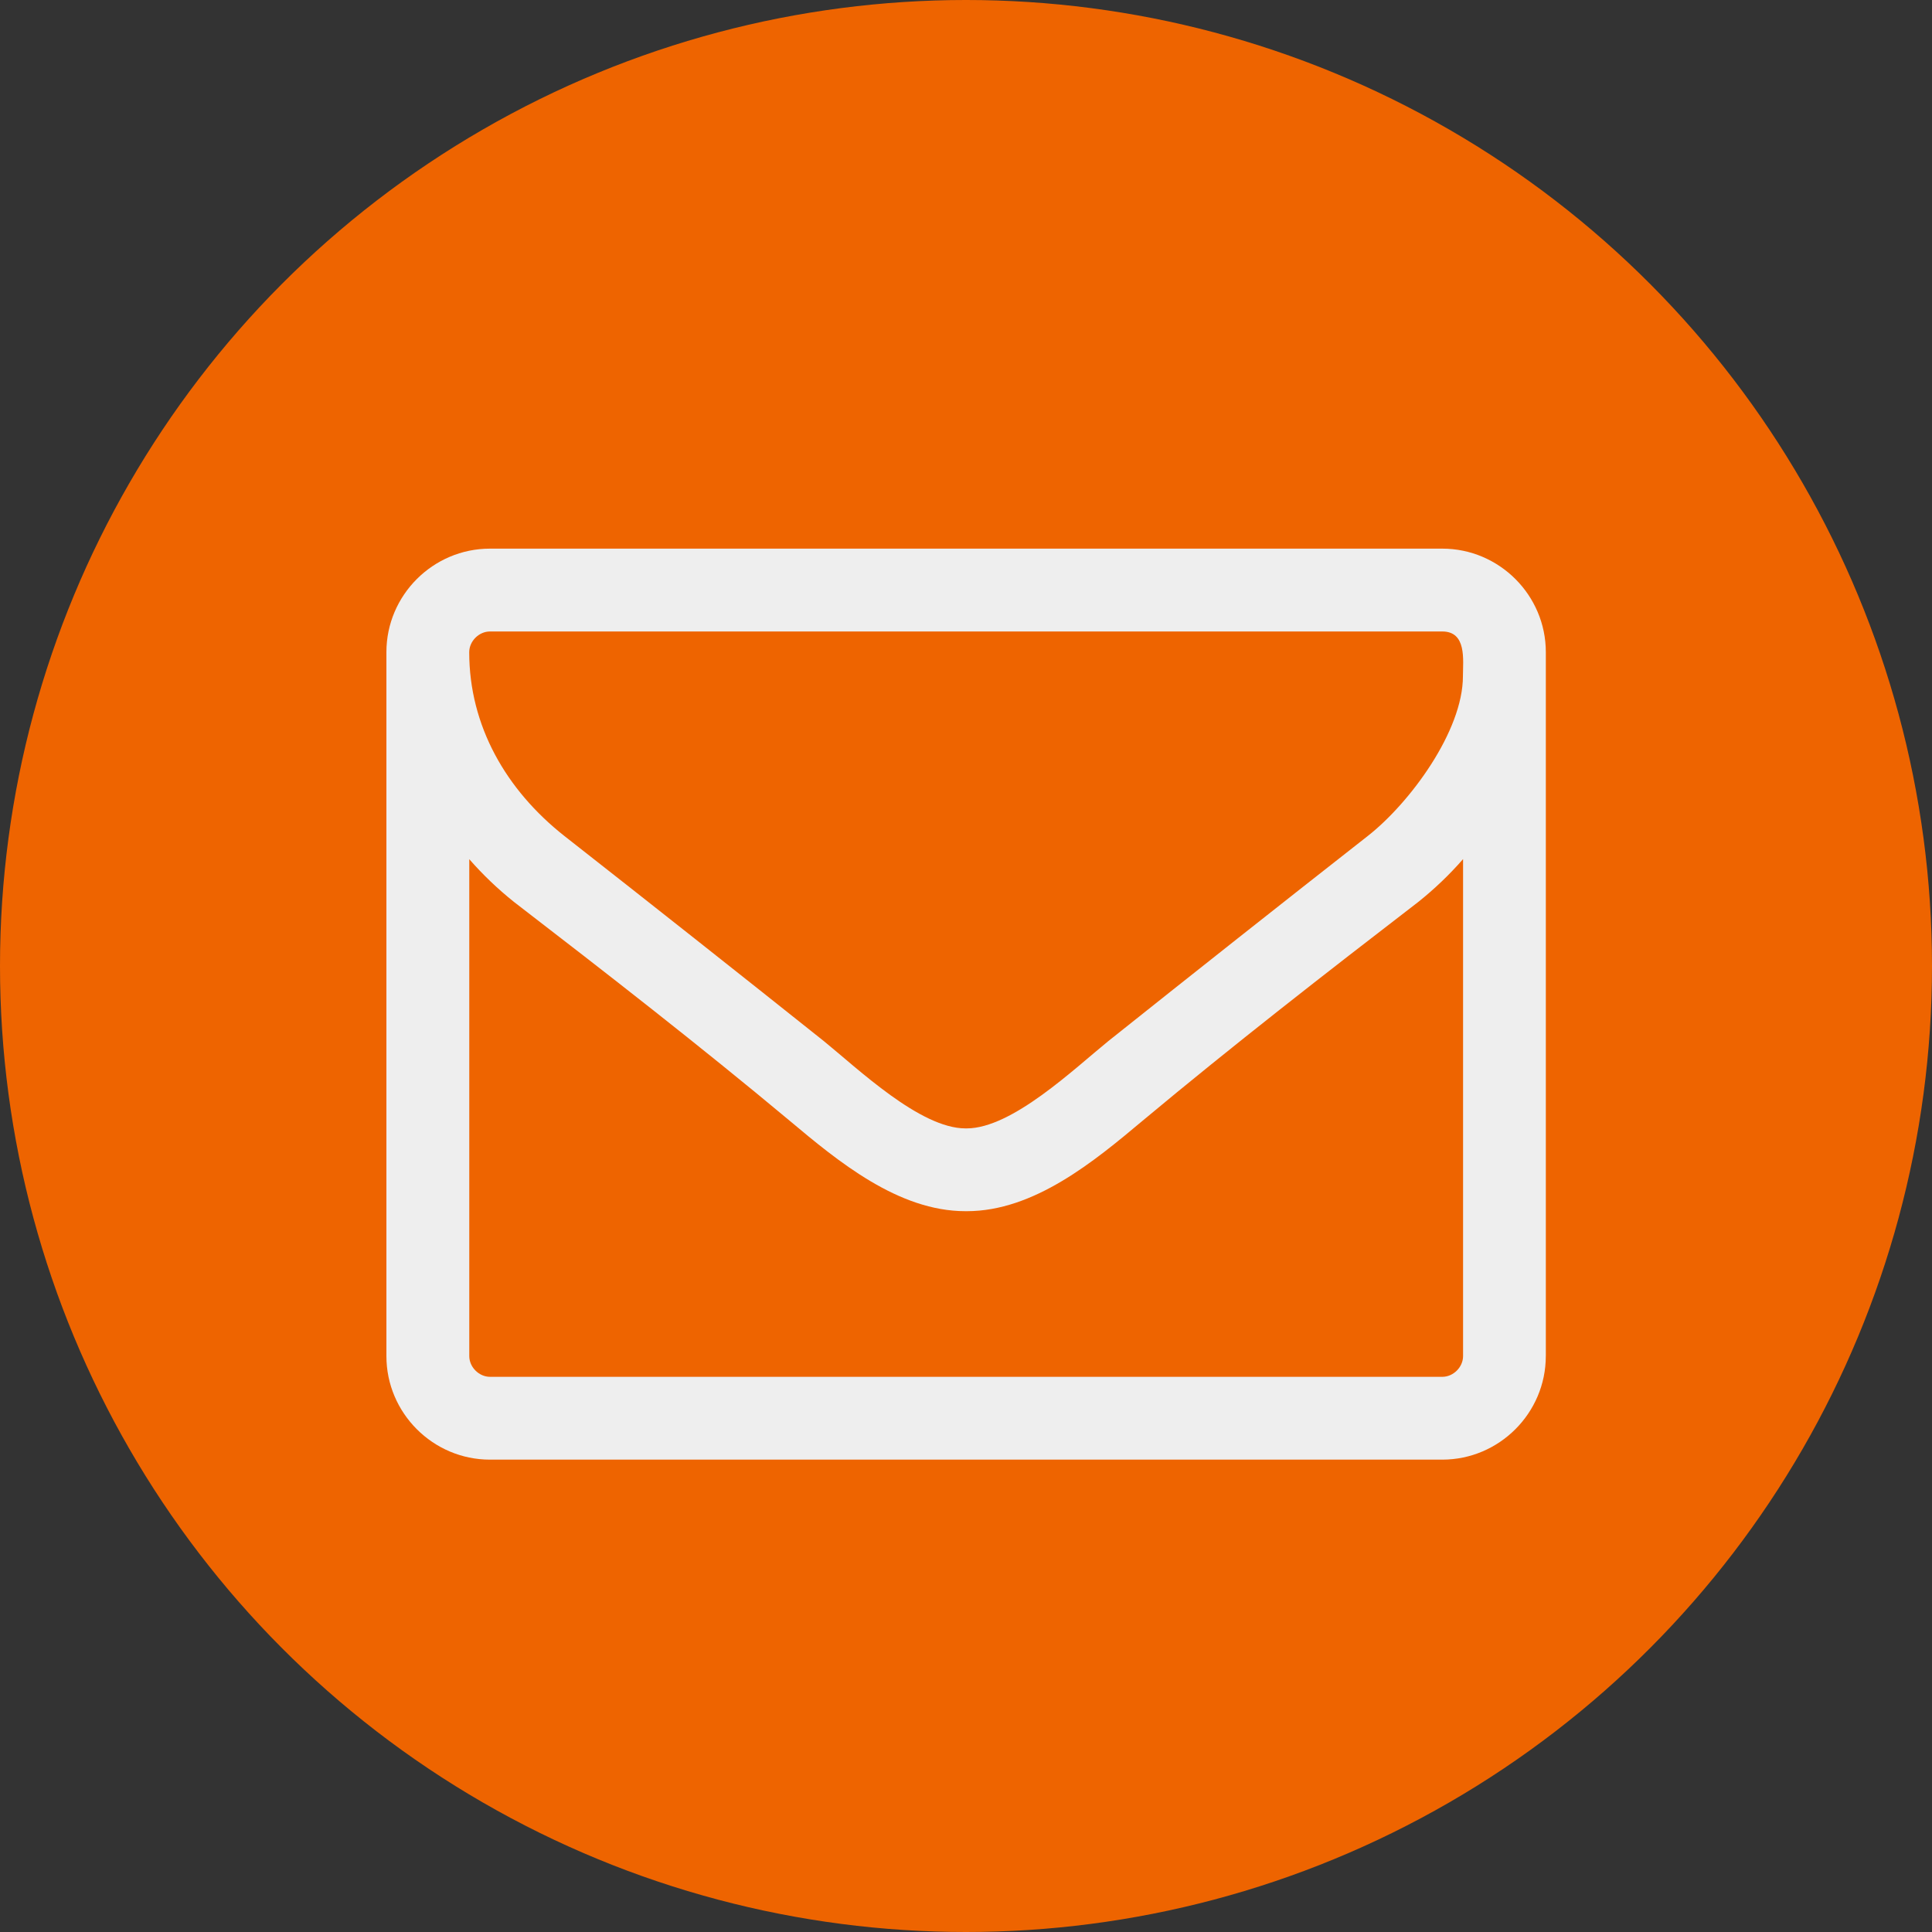
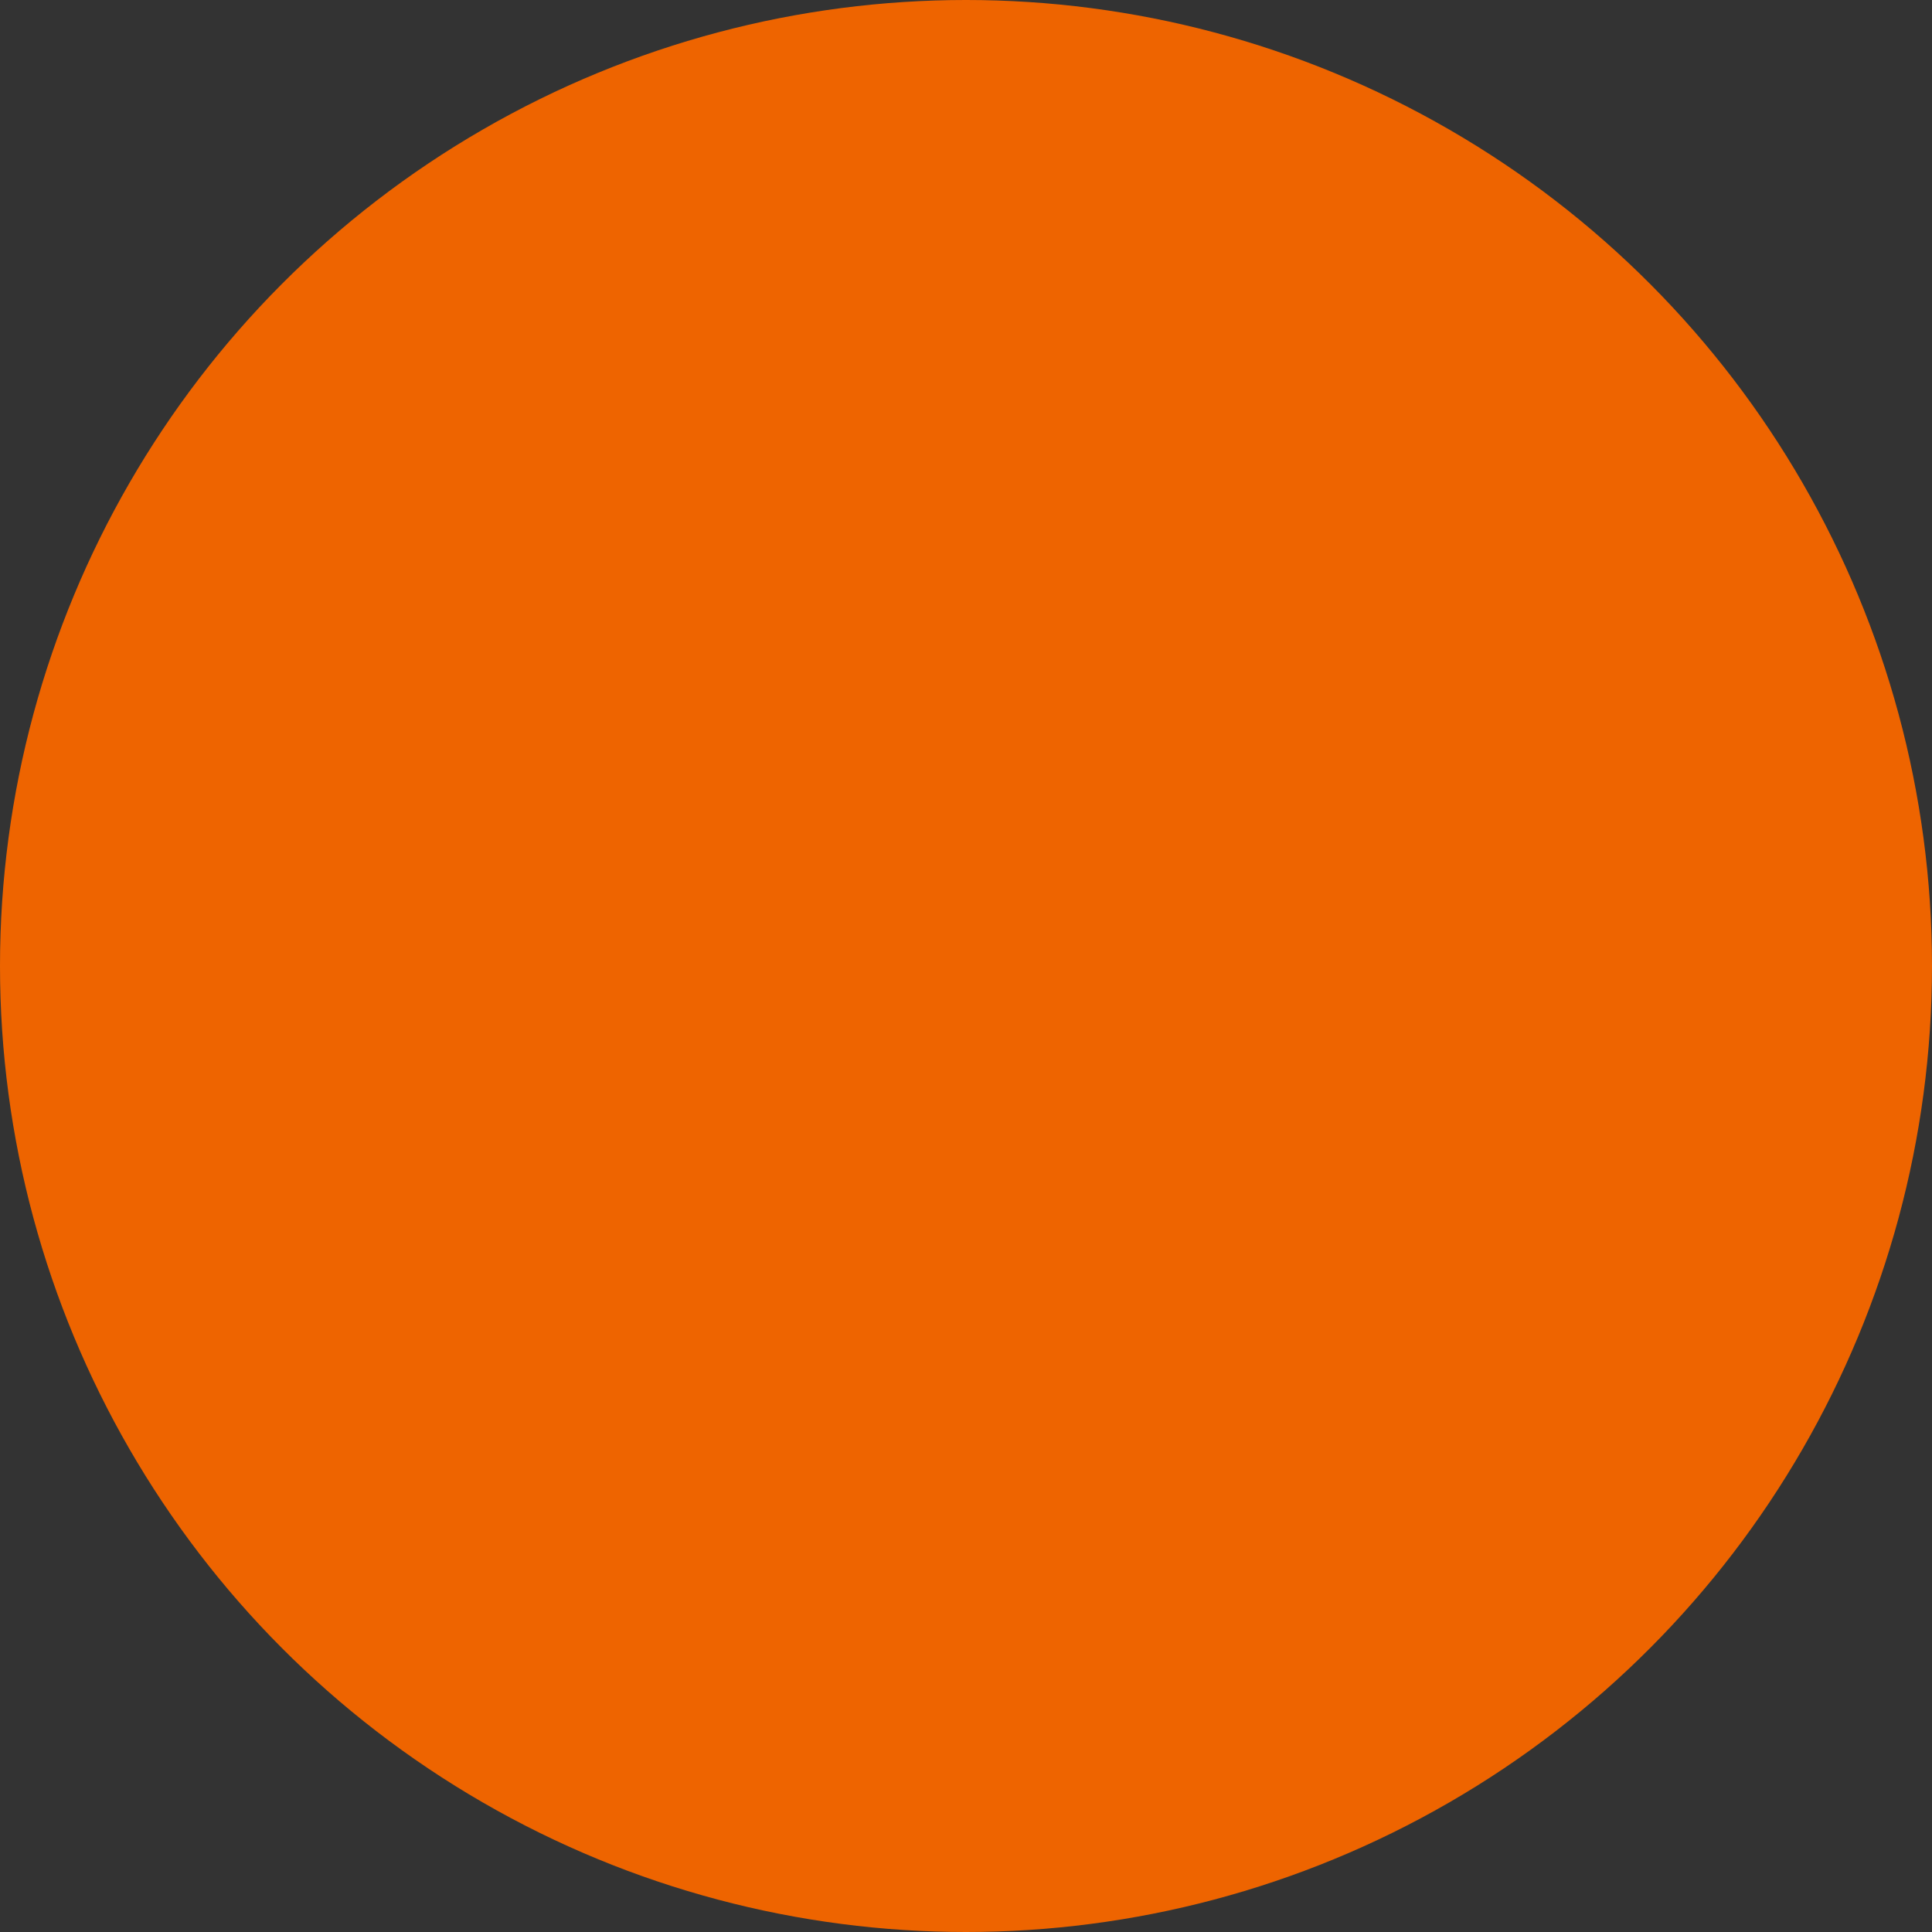
<svg xmlns="http://www.w3.org/2000/svg" enable-background="new 0 0 75 75" height="75" viewBox="0 0 75 75" width="75">
  <rect x="0" y="0" width="75" height="75" fill="#333333" stroke="none" />
  <circle cx="37.5" cy="37.5" fill="#ee6400" r="37.5" />
-   <path d="m60.008 52.643c0 2.211-1.809 4.02-4.019 4.02h-36.97c-2.21 0-4.019-1.809-4.019-4.02v-27.326c0-2.21 1.809-4.019 4.019-4.019h36.971c2.21 0 4.019 1.809 4.019 4.019v27.326zm-4.019-28.129h-36.97c-.427 0-.804.377-.804.804 0 2.863 1.432 5.35 3.692 7.133 3.365 2.638 6.73 5.3 10.071 7.962 1.331 1.08 3.742 3.391 5.5 3.391h.025.025c1.758 0 4.169-2.311 5.5-3.391 3.341-2.663 6.706-5.325 10.071-7.962 1.633-1.281 3.692-4.068 3.692-6.203.002-.629.152-1.734-.802-1.734zm.804 8.84c-.527.603-1.105 1.155-1.733 1.657-3.591 2.764-7.208 5.577-10.699 8.491-1.884 1.582-4.22 3.516-6.831 3.516h-.025-.025c-2.611 0-4.947-1.934-6.831-3.516-3.491-2.914-7.108-5.727-10.699-8.491-.628-.502-1.206-1.055-1.733-1.657v19.289c0 .428.377.805.804.805h36.971c.427 0 .804-.377.804-.805v-19.289z" fill="#eee" />
</svg>